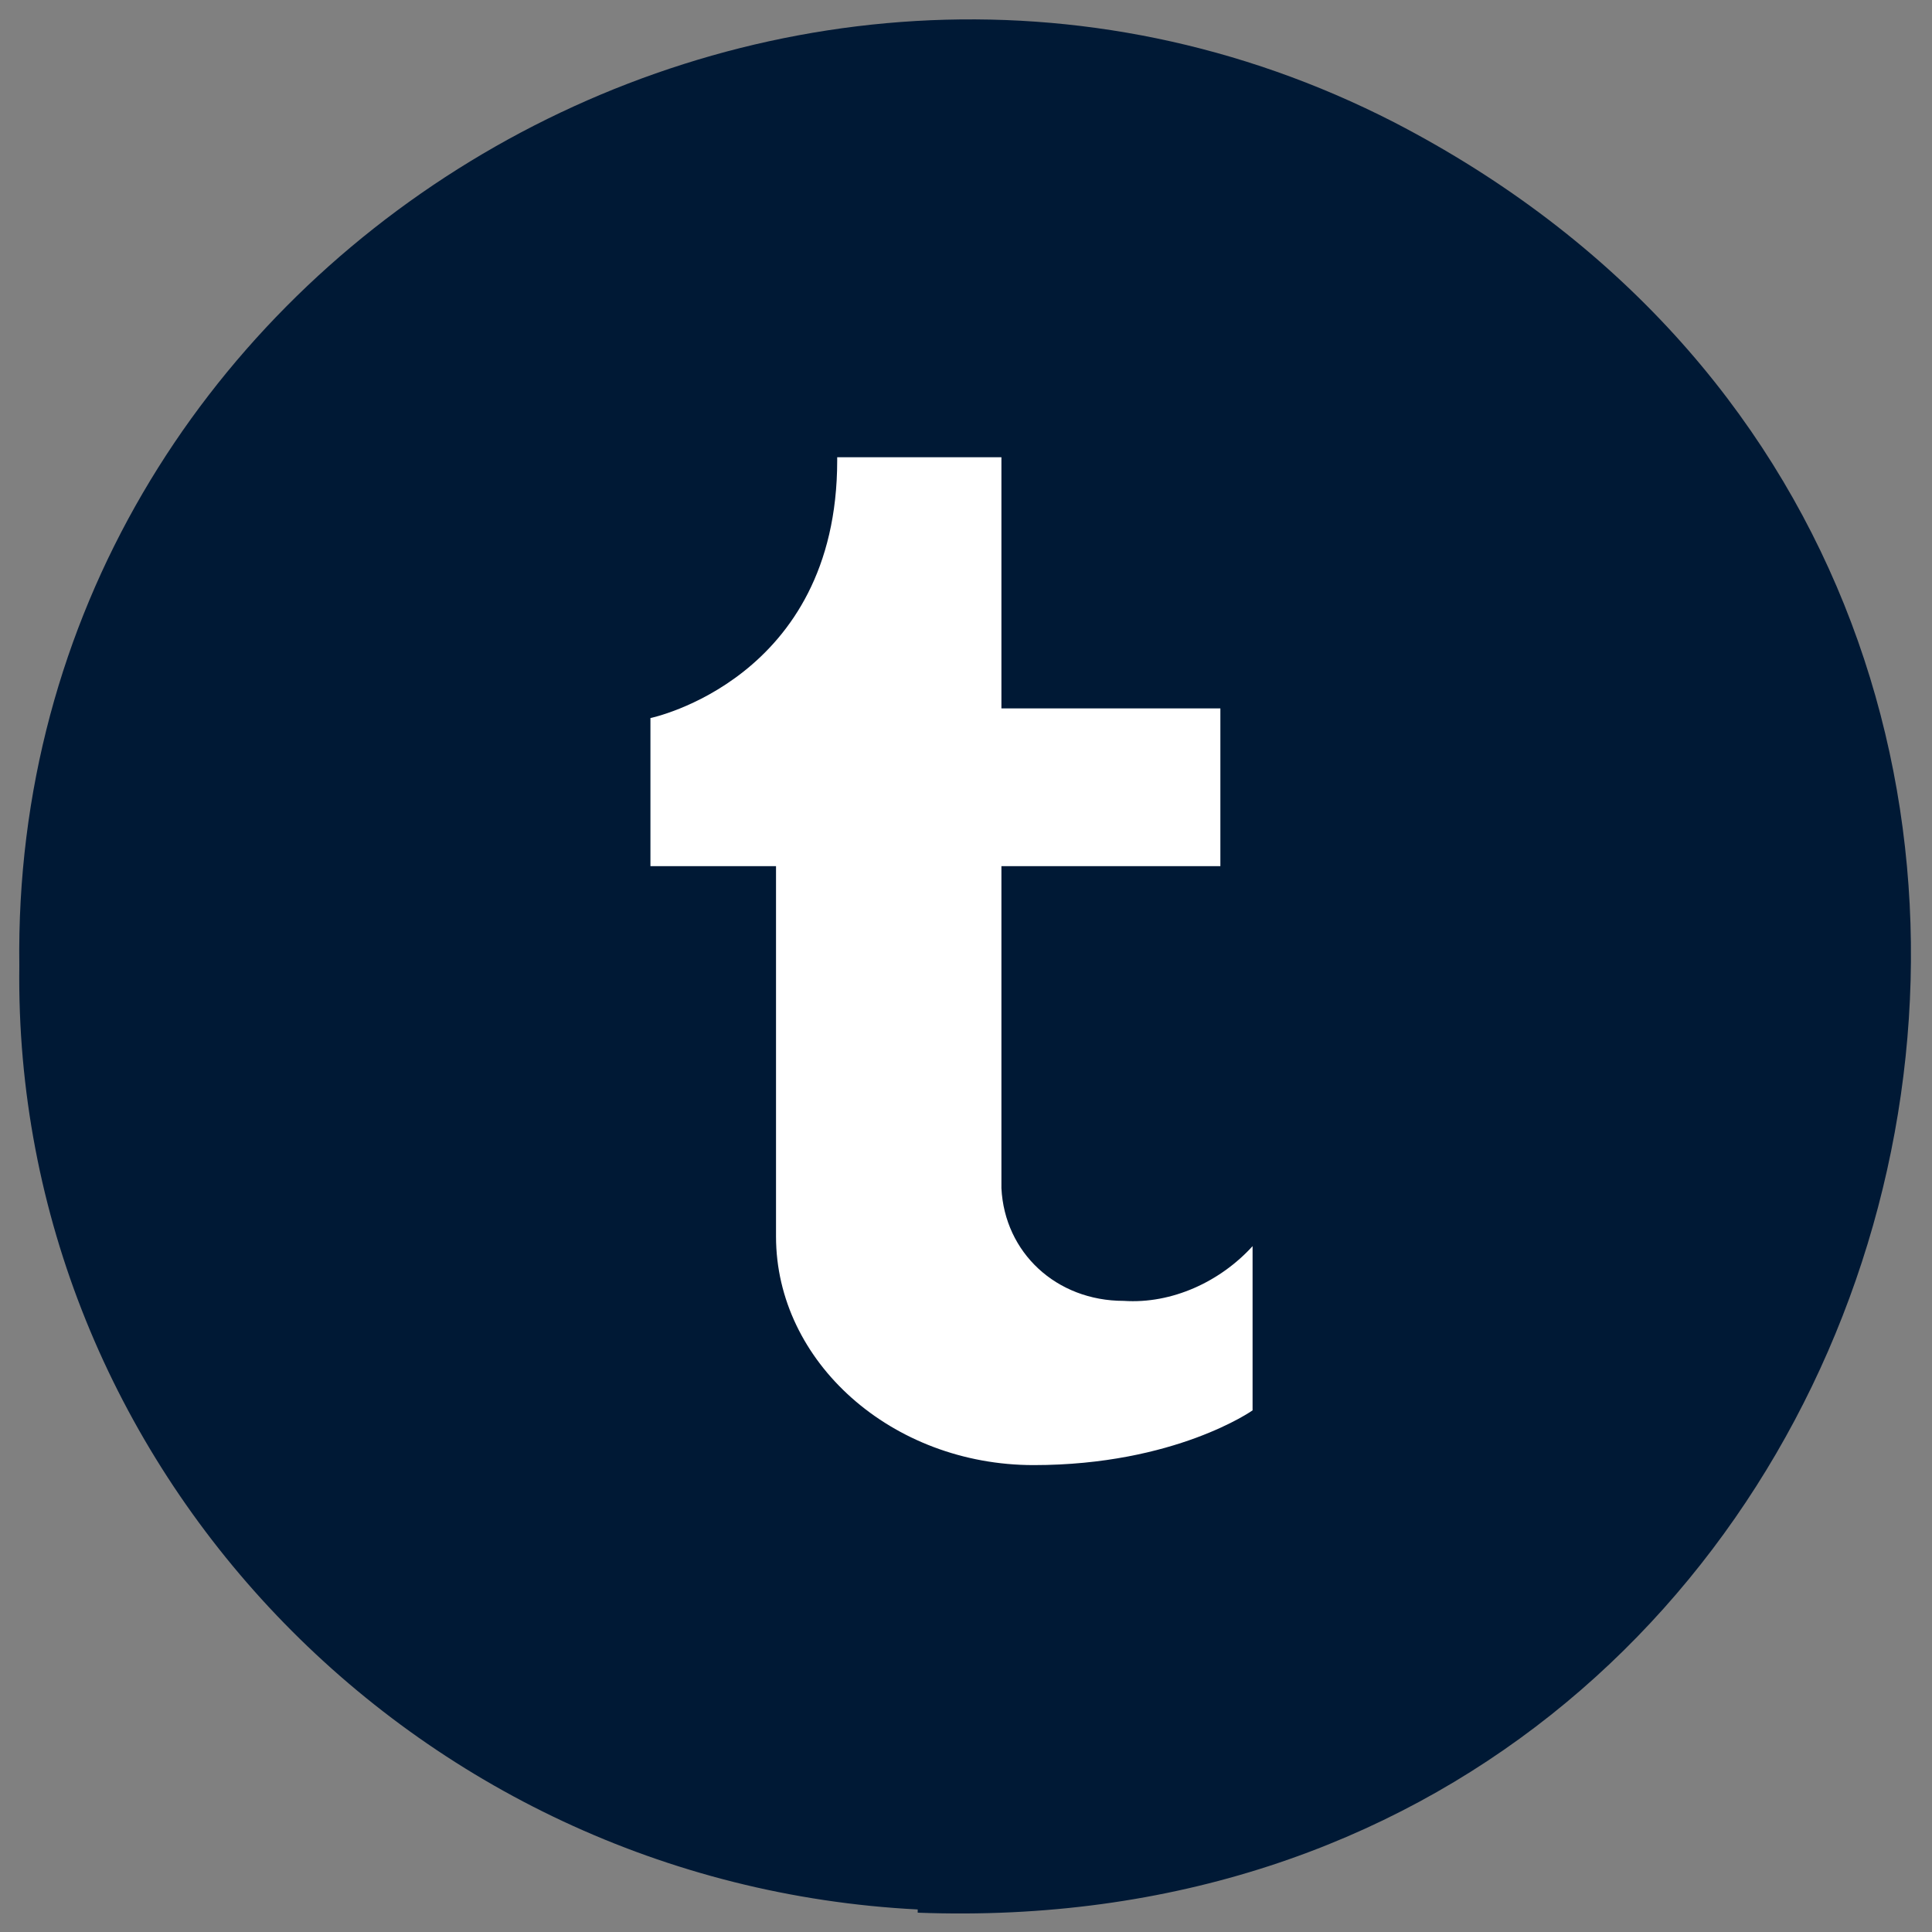
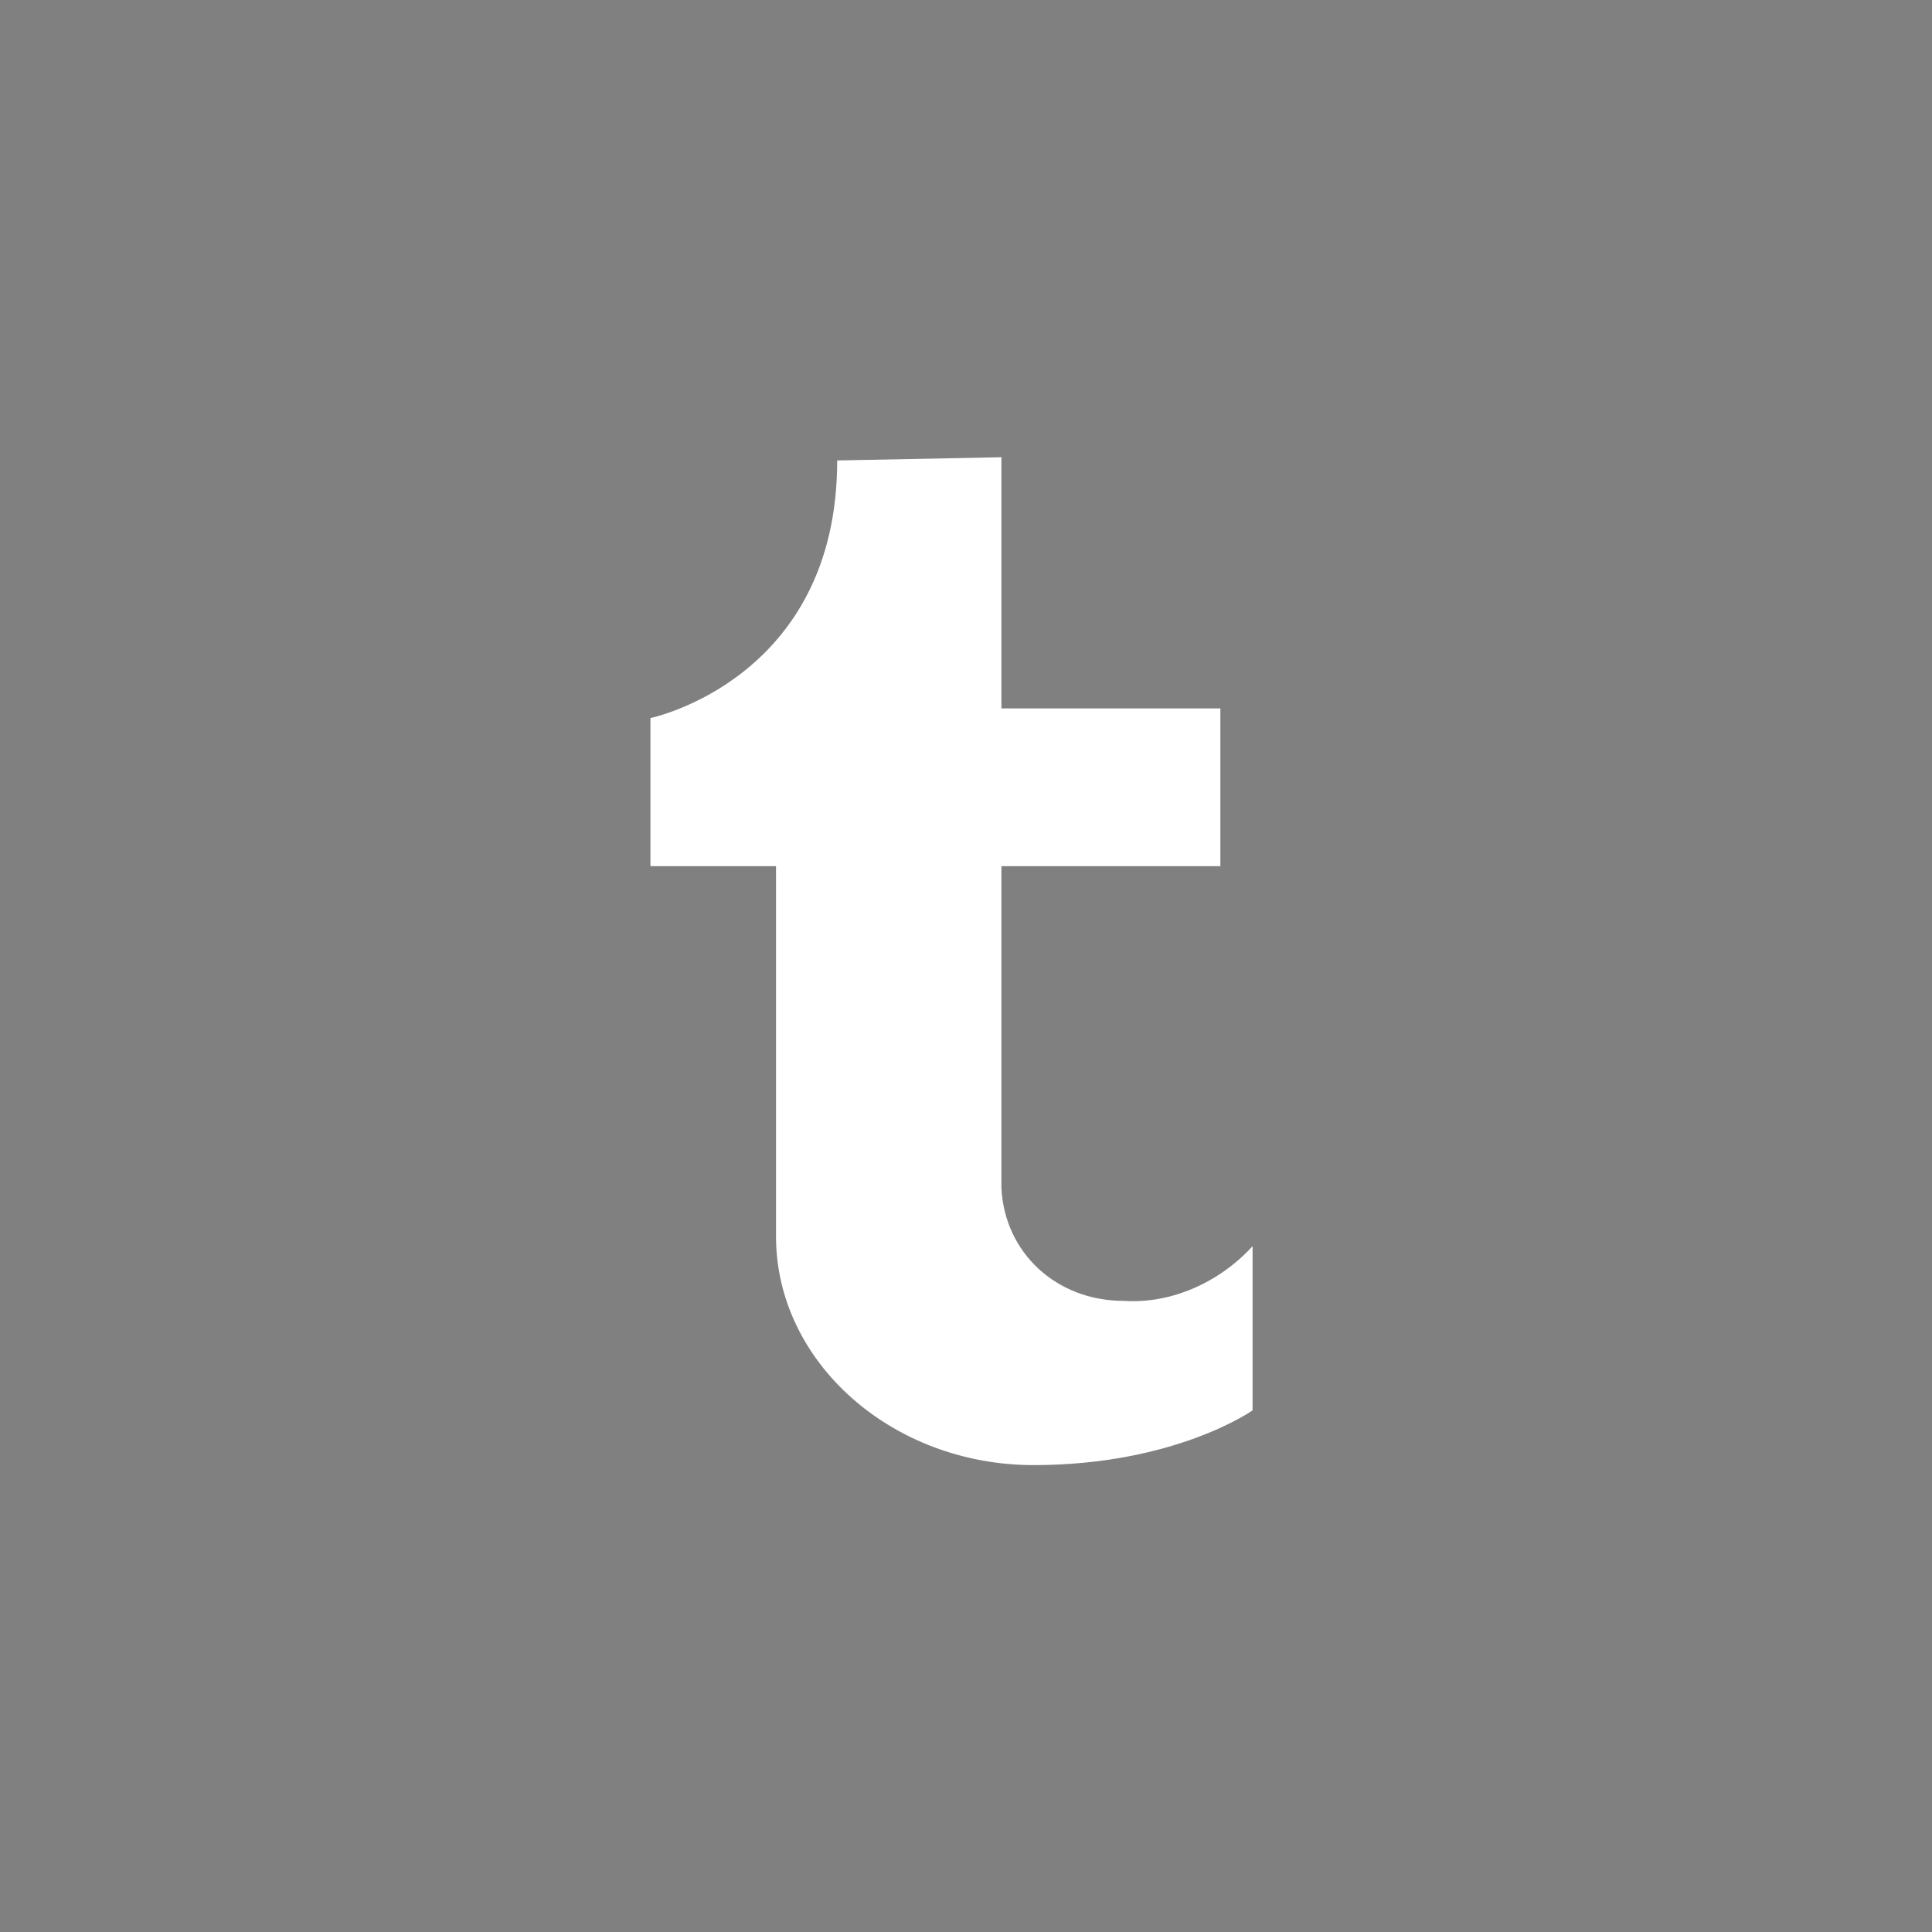
<svg xmlns="http://www.w3.org/2000/svg" id="Layer_1" version="1.1" viewBox="0 0 60 60">
  <rect x="0" y="0" width="60" height="60" fill="#808080" stroke="none" />
  <defs>
    <style>
      .st0 {
        fill: #fff;
        fill-rule: evenodd;
      }

      .st1 {
        fill: none;
      }

      .st2 {
        fill: #001935;
      }

      .st3 {
        clip-path: url(#clippath);
      }
    </style>
    <clipPath id="clippath">
      <rect class="st1" x=".6" y=".6" width="58.8" height="58.8" />
    </clipPath>
  </defs>
-   <path class="st2" d="M28.5,59.3C12.8,58.5.4,45.5.6,30,.3,8.2,24-6.1,43.3,3.8c28,14.5,17,56.8-14.8,55.6h0Z" />
  <g class="st3">
-     <path class="st0" d="M26,14.3c0,6.8-5.8,8-5.8,8v4.6h3.9v11.5c0,3.9,3.6,7.1,8,7.1s6.8-1.7,6.8-1.7v-5.1c-1,1.1-2.5,1.8-4,1.7-2.1,0-3.7-1.5-3.8-3.5v-10h6.8v-4.9h-6.8v-7.8h-5.1,0Z" />
+     <path class="st0" d="M26,14.3c0,6.8-5.8,8-5.8,8v4.6h3.9v11.5c0,3.9,3.6,7.1,8,7.1s6.8-1.7,6.8-1.7v-5.1c-1,1.1-2.5,1.8-4,1.7-2.1,0-3.7-1.5-3.8-3.5v-10h6.8v-4.9h-6.8v-7.8Z" />
  </g>
</svg>